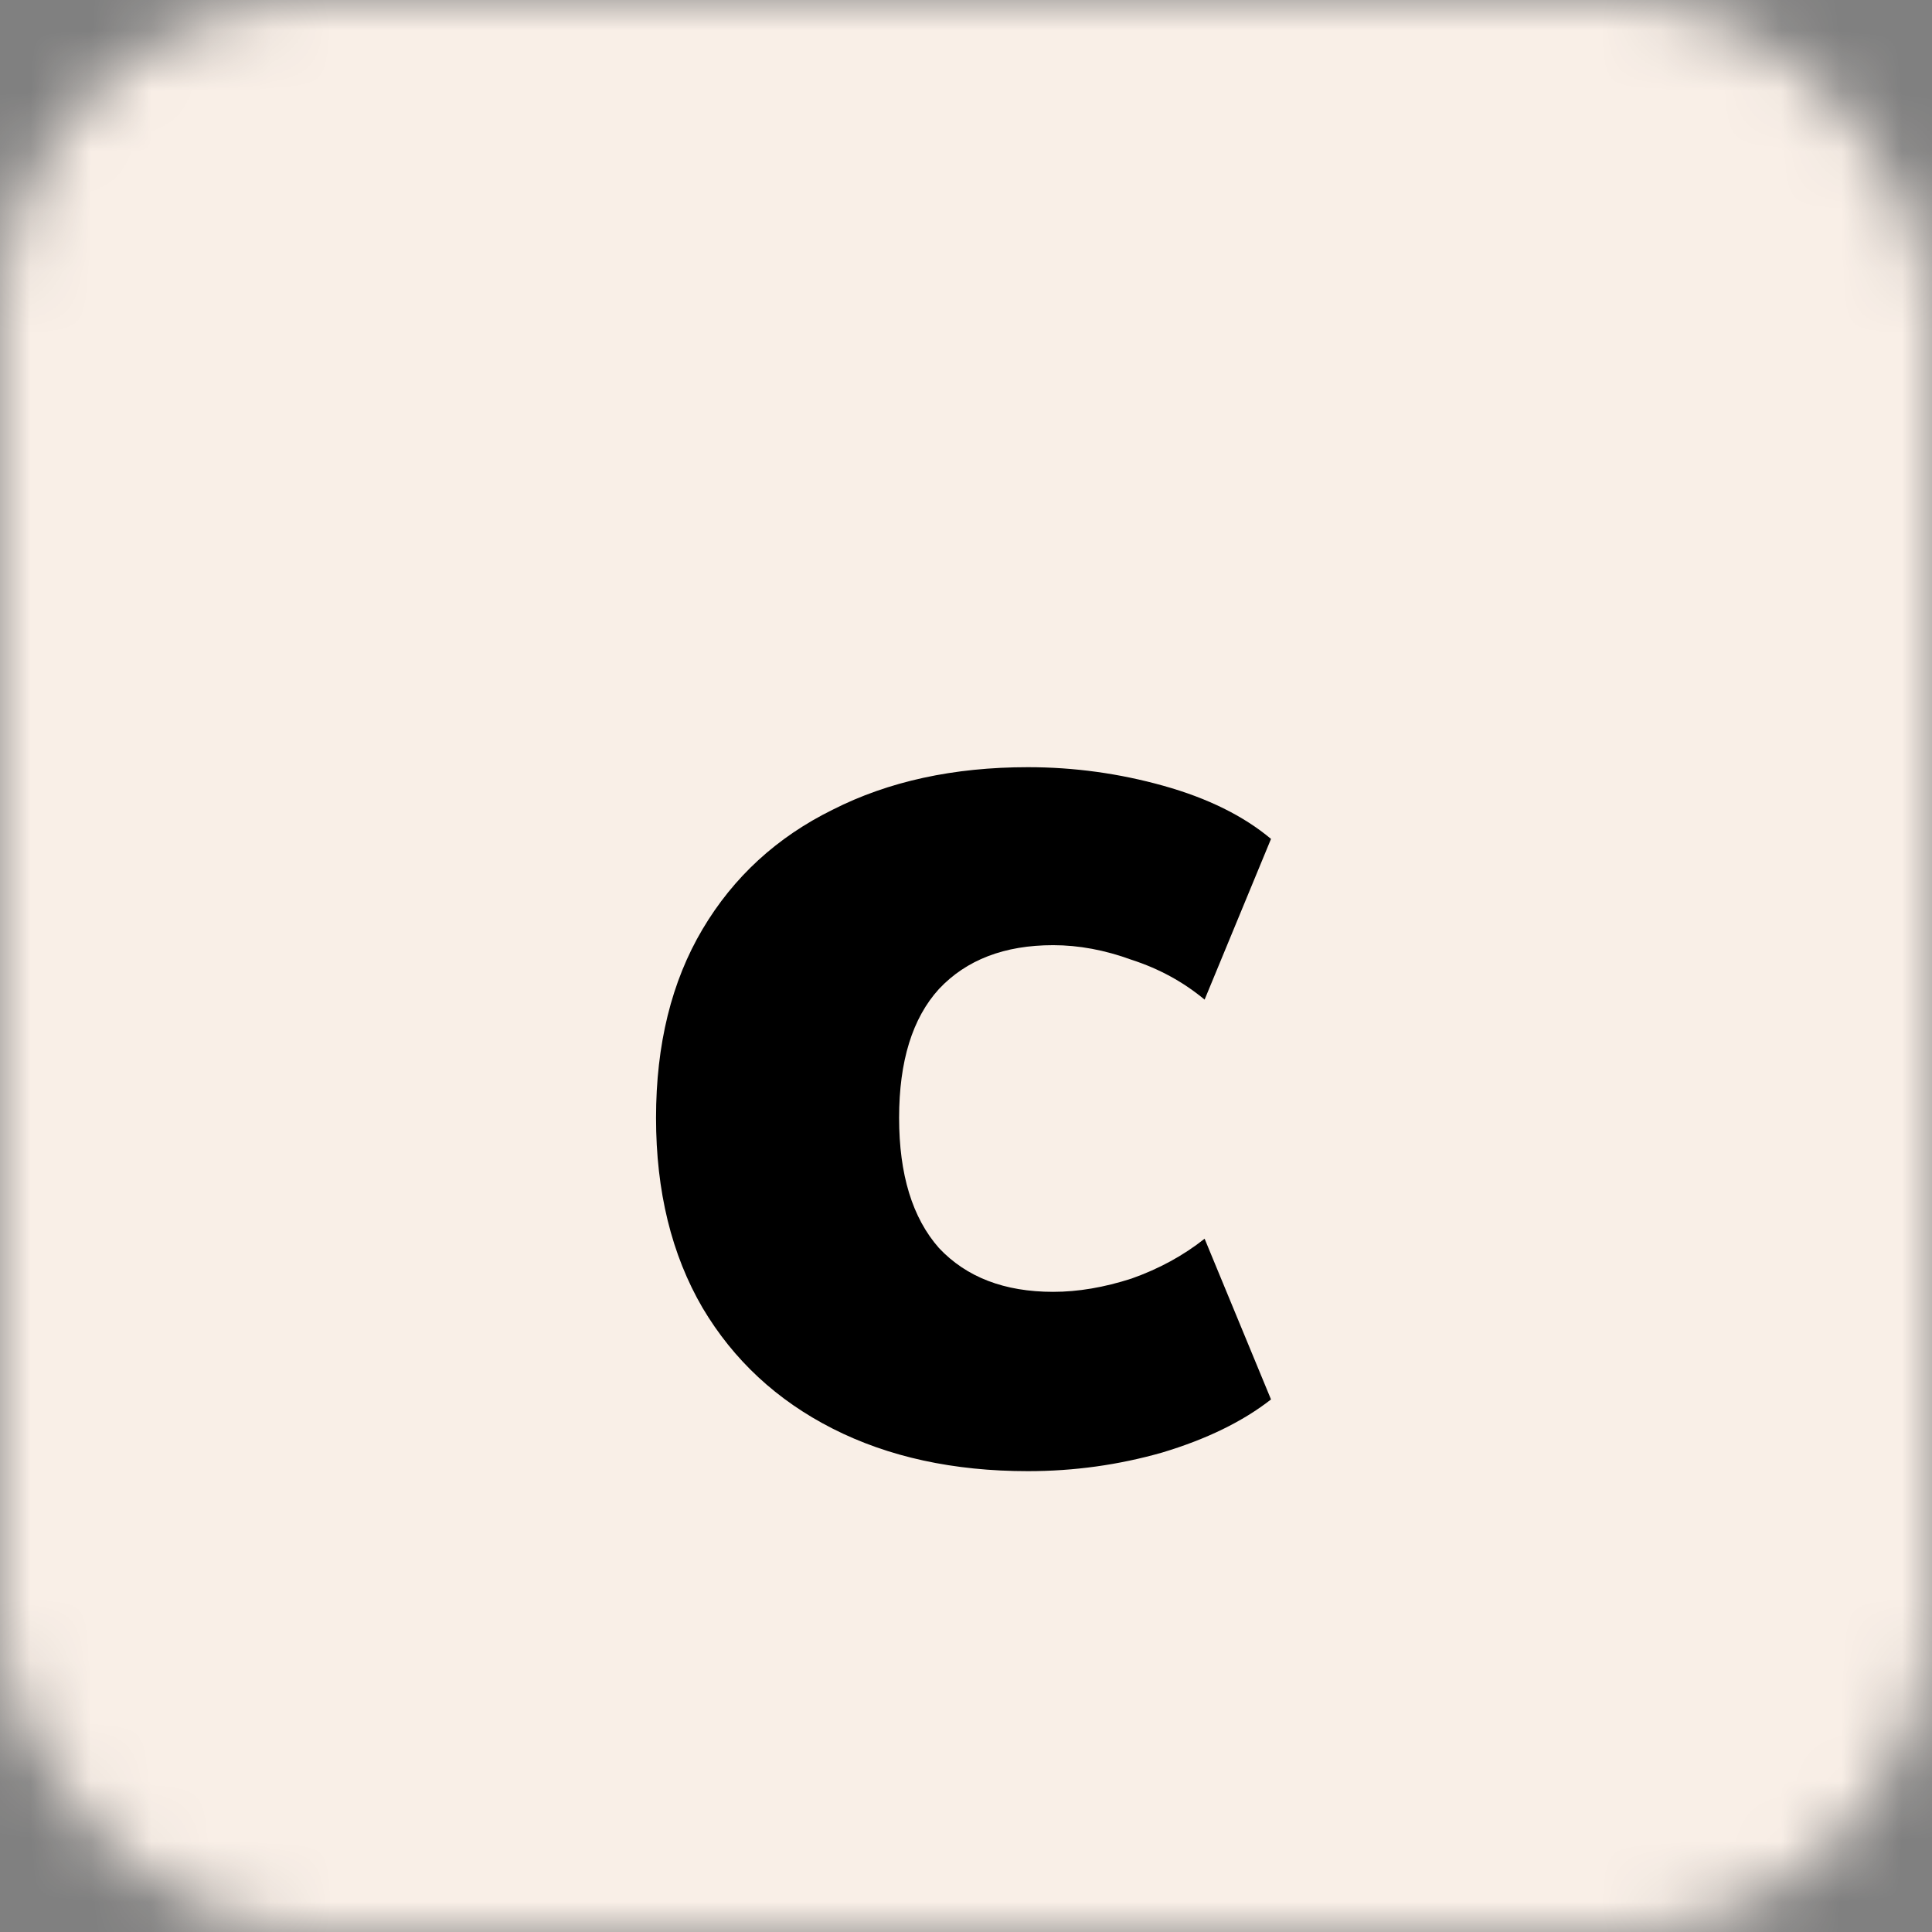
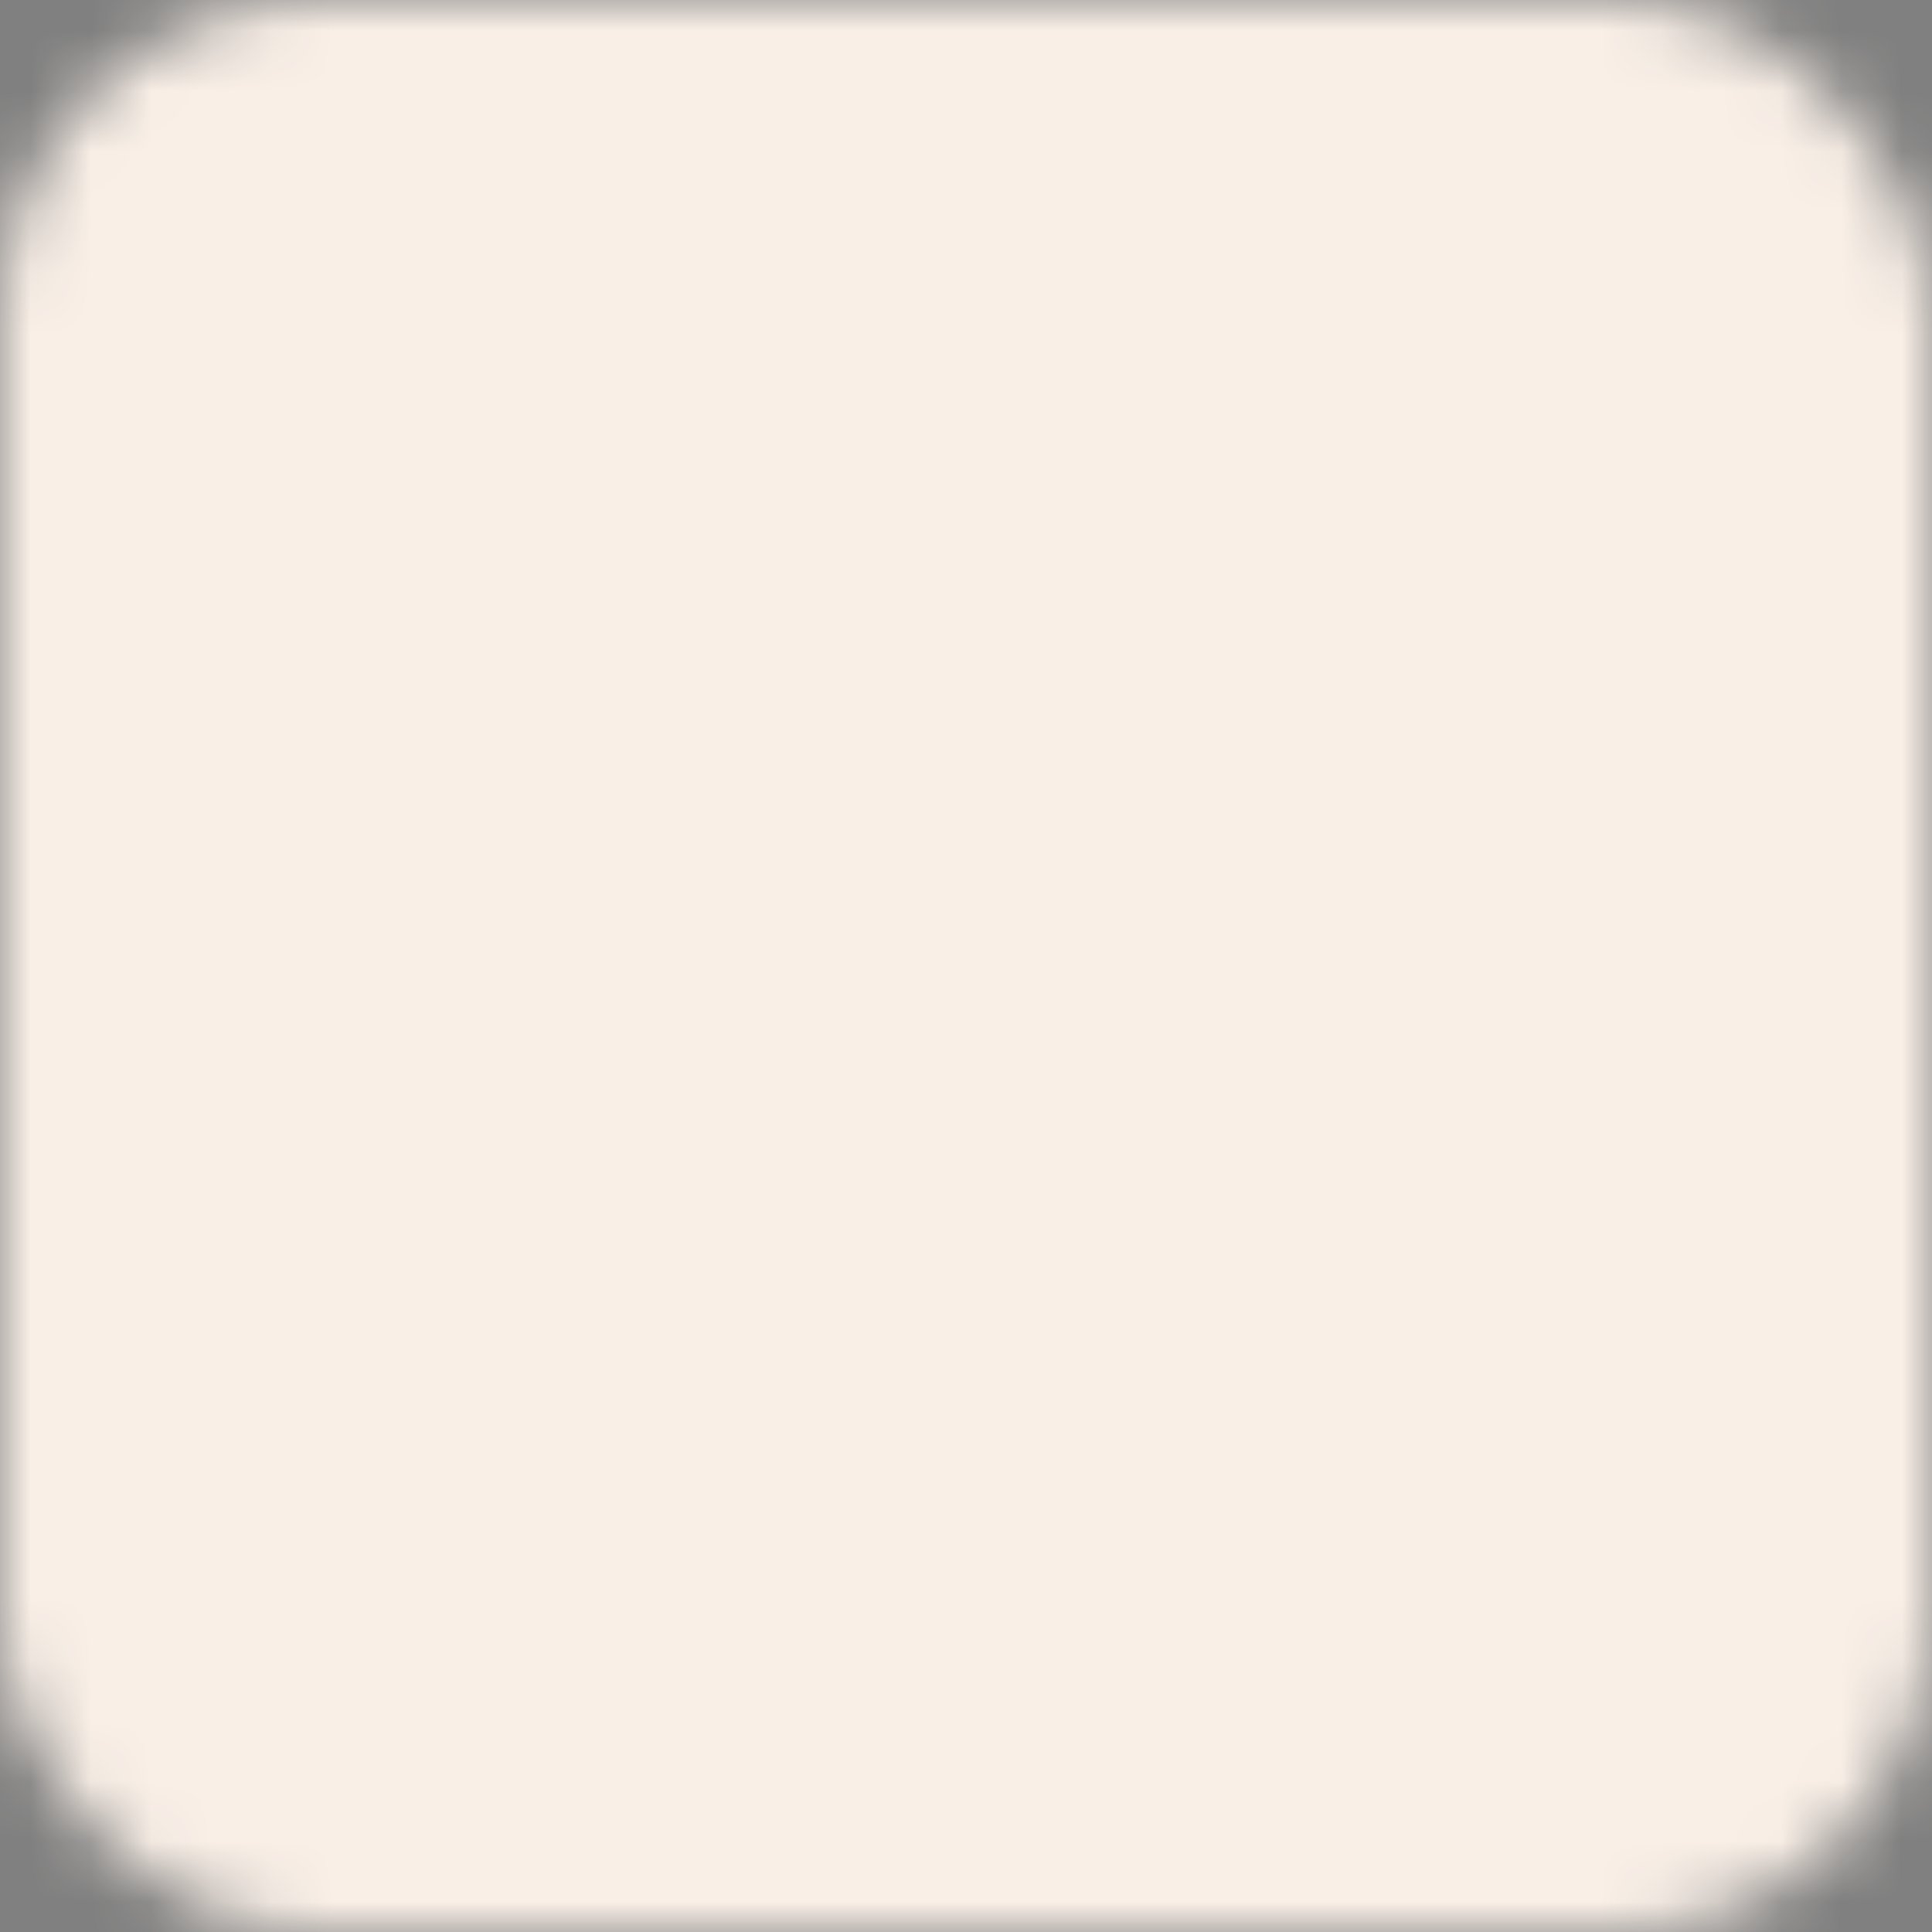
<svg xmlns="http://www.w3.org/2000/svg" width="32" height="32" viewBox="0 0 32 32" fill="none">
  <rect x="0" y="0" width="32" height="32" fill="#808080" stroke="none" />
  <mask id="mask0_107_6" style="mask-type:alpha" maskUnits="userSpaceOnUse" x="0" y="0" width="32" height="32">
    <rect width="32" height="32" rx="5.25" fill="#C4C4C4" />
  </mask>
  <g mask="url(#mask0_107_6)">
    <rect width="32" height="32" fill="#F9EFE7" />
-     <path d="M17.026 24.367C15.794 24.367 14.716 24.132 13.792 23.663C12.868 23.194 12.149 22.526 11.636 21.661C11.123 20.781 10.866 19.732 10.866 18.515C10.866 17.298 11.123 16.256 11.636 15.391C12.149 14.526 12.868 13.866 13.792 13.411C14.716 12.942 15.794 12.707 17.026 12.707C17.789 12.707 18.537 12.81 19.27 13.015C20.003 13.22 20.597 13.514 21.052 13.895L19.952 16.557C19.6 16.264 19.197 16.044 18.742 15.897C18.302 15.736 17.869 15.655 17.444 15.655C16.637 15.655 16.007 15.897 15.552 16.381C15.112 16.865 14.892 17.576 14.892 18.515C14.892 19.454 15.112 20.172 15.552 20.671C16.007 21.155 16.637 21.397 17.444 21.397C17.855 21.397 18.287 21.324 18.742 21.177C19.197 21.016 19.6 20.796 19.952 20.517L21.052 23.179C20.583 23.546 19.981 23.839 19.248 24.059C18.529 24.264 17.789 24.367 17.026 24.367Z" fill="black" />
  </g>
</svg>